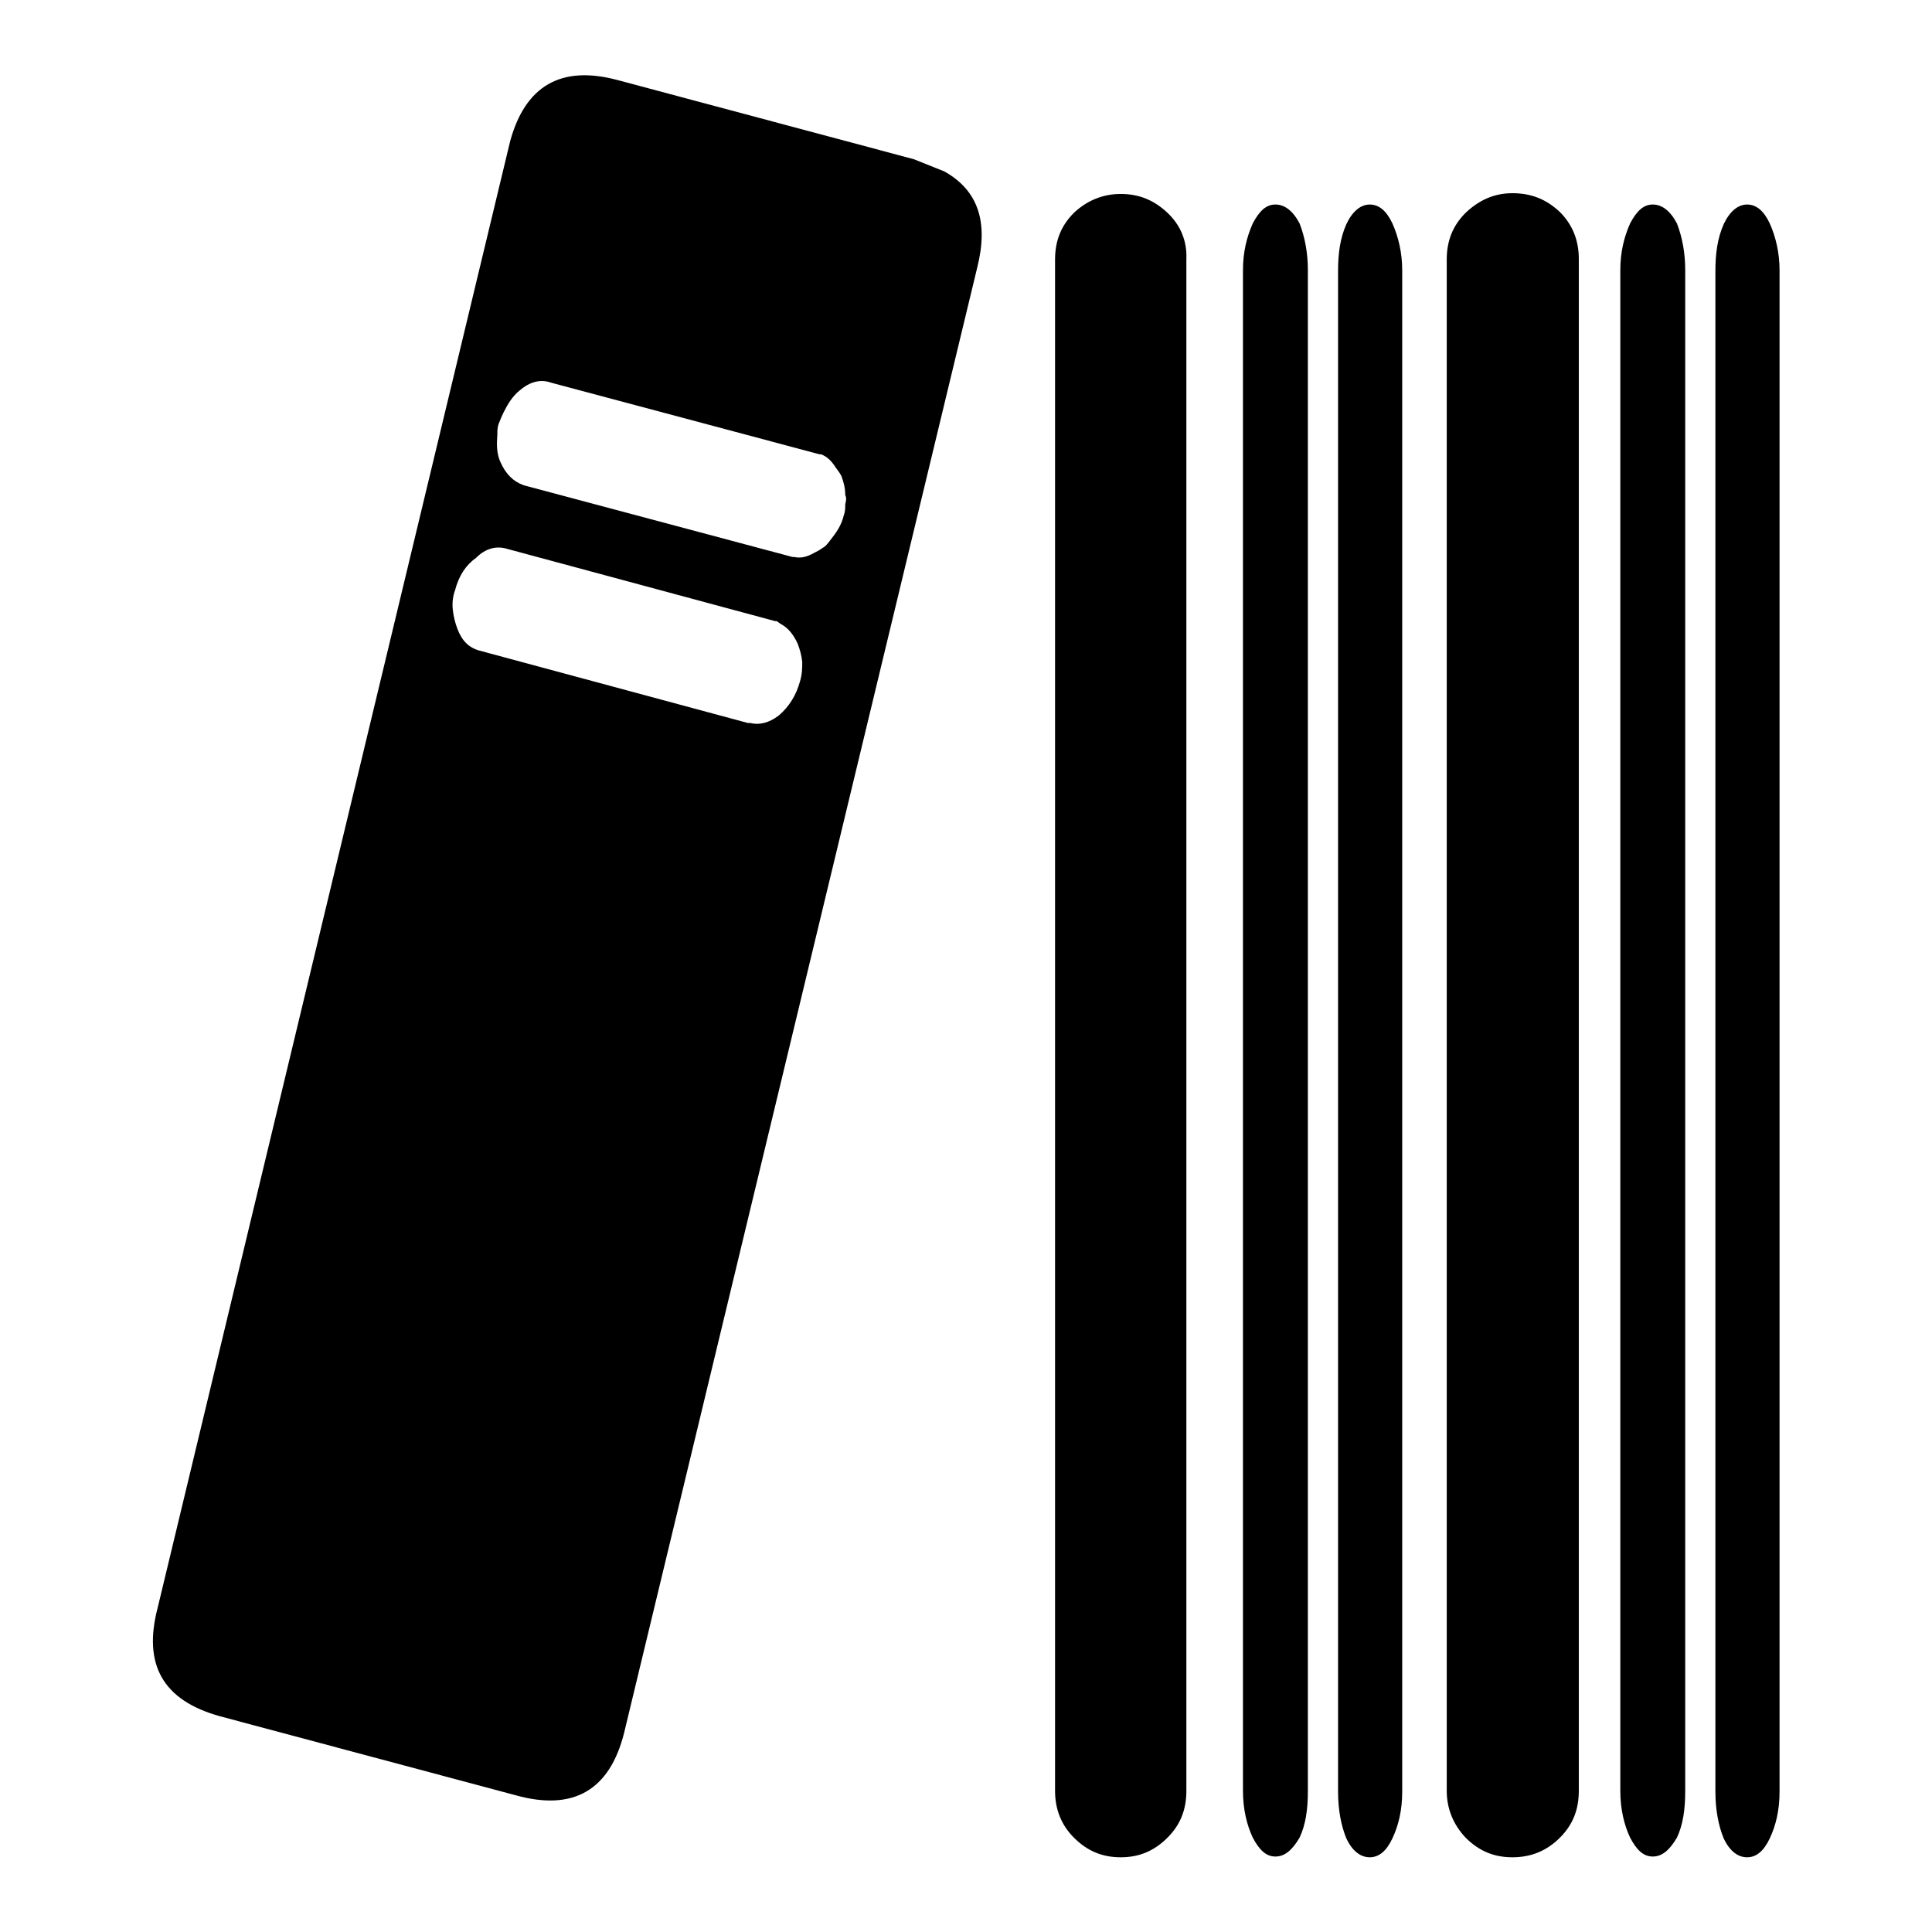
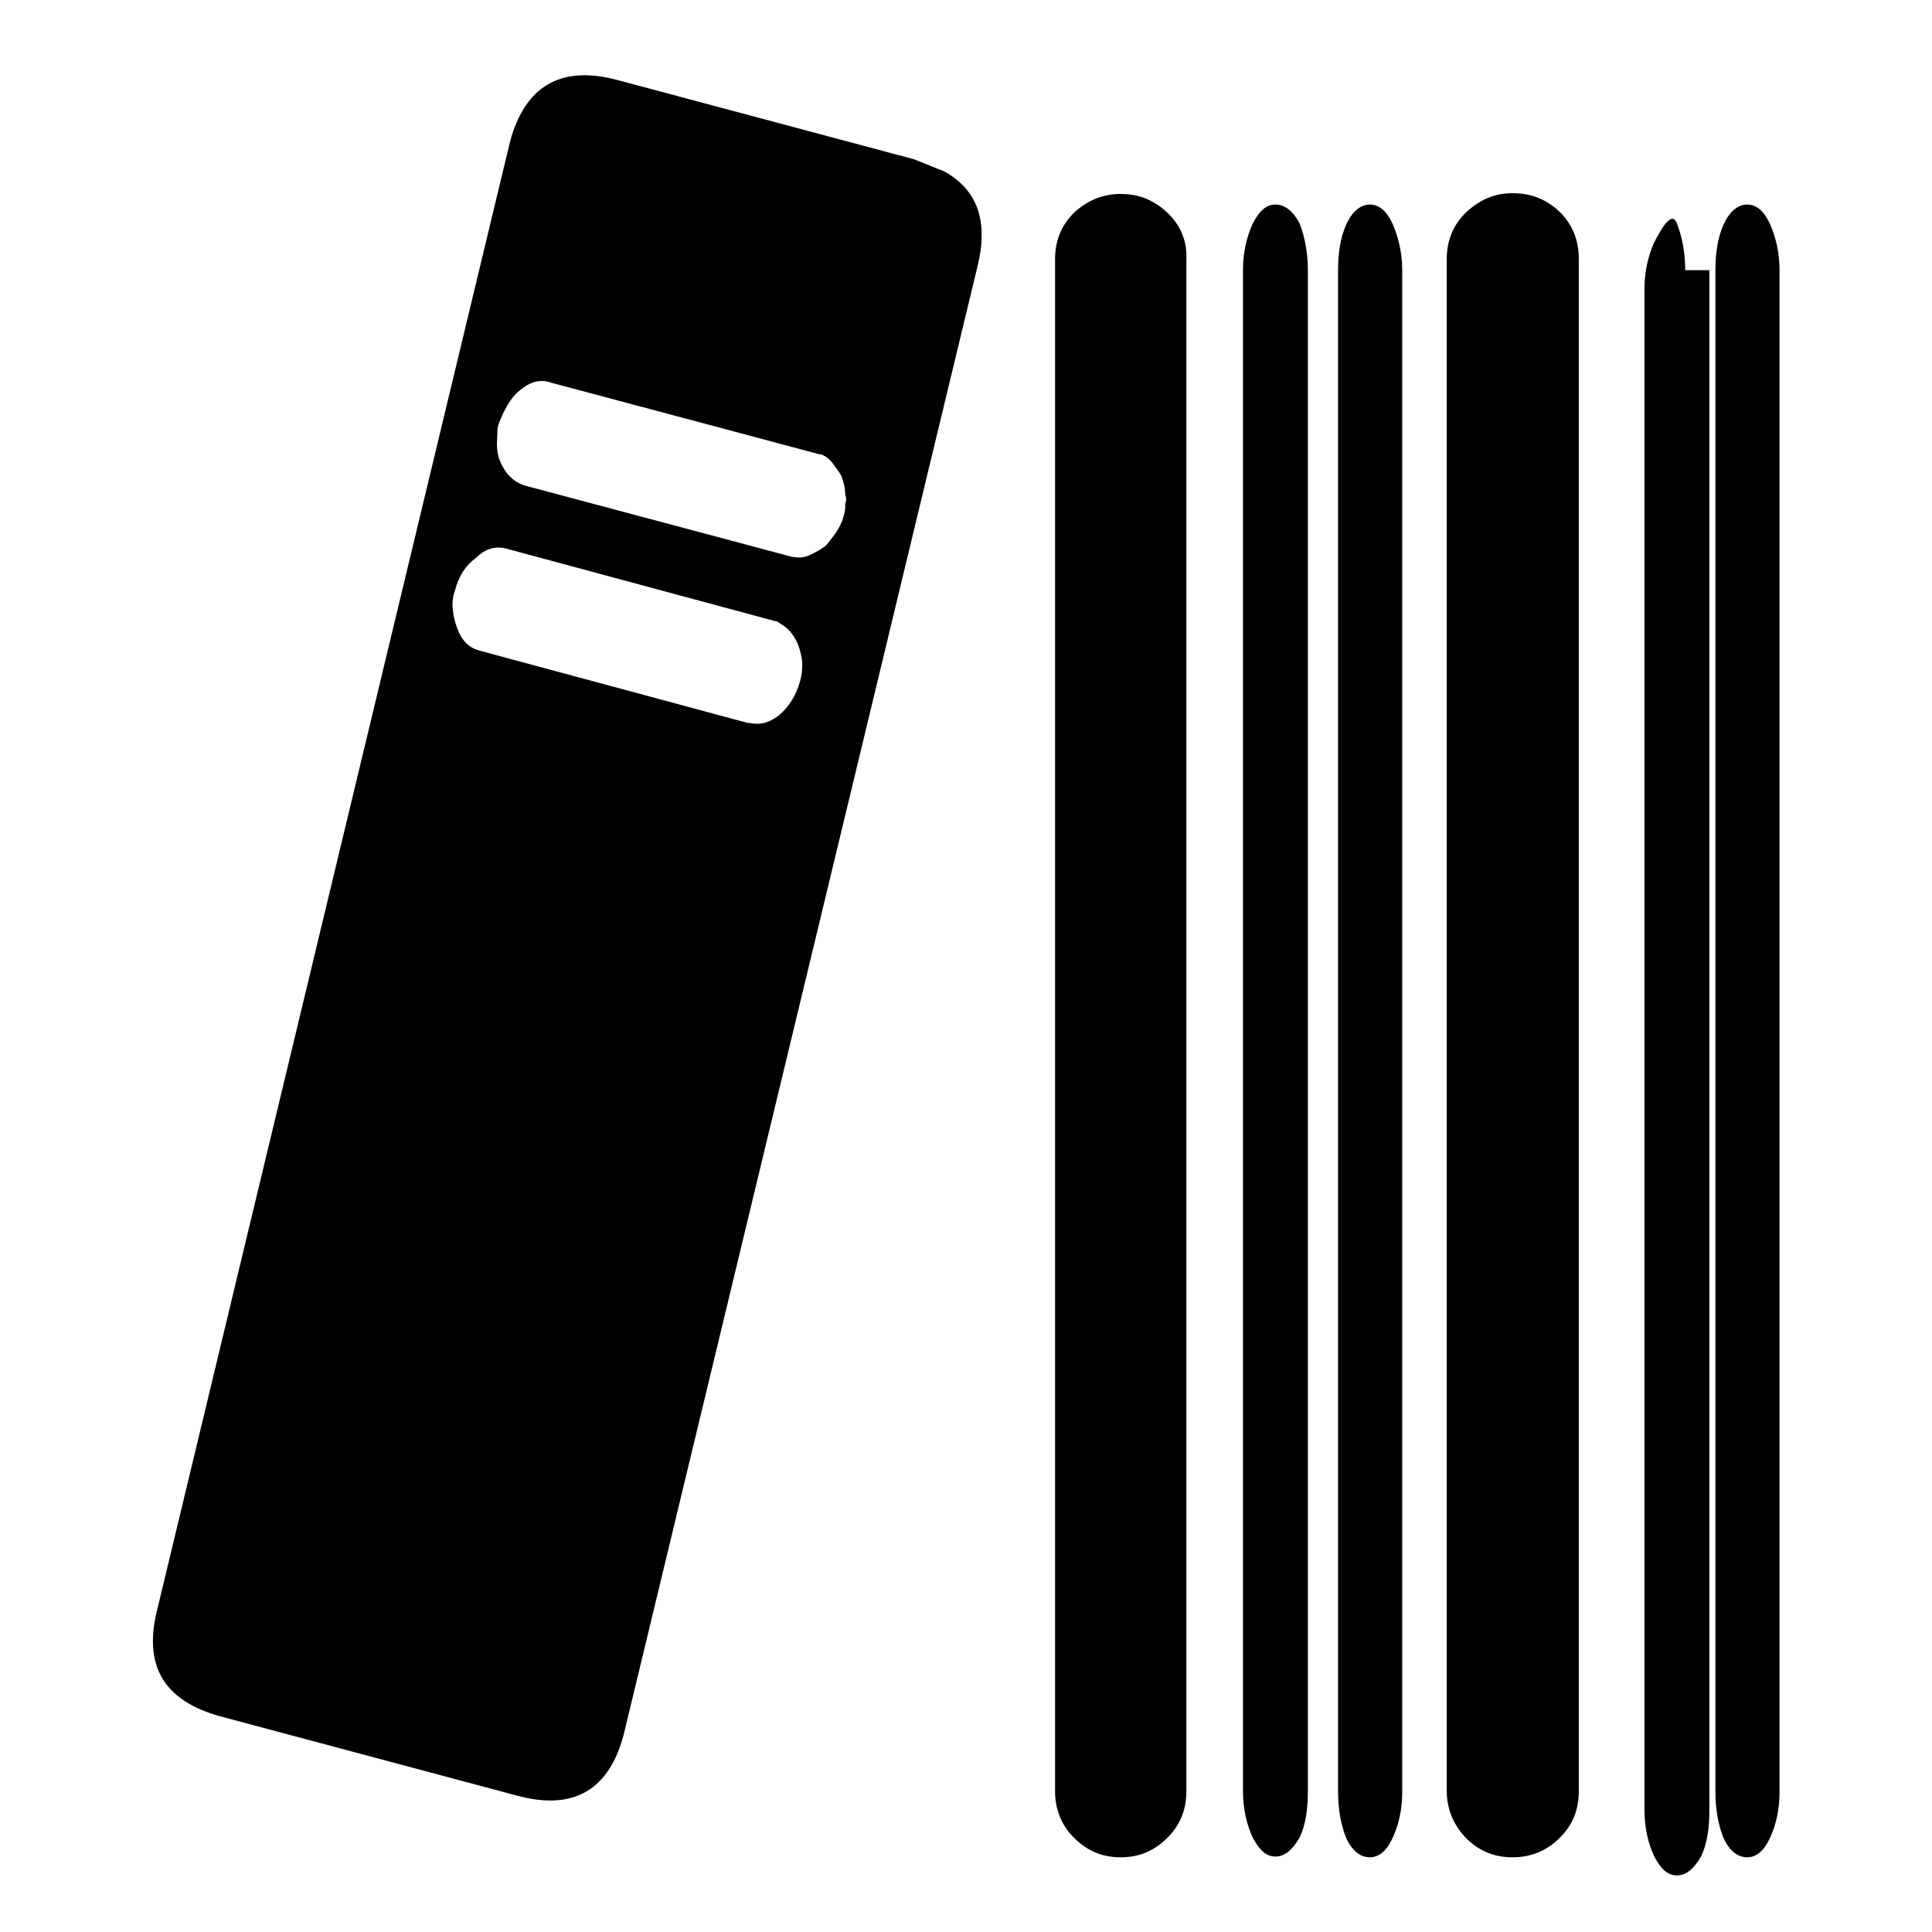
<svg xmlns="http://www.w3.org/2000/svg" version="1.1" x="0px" y="0px" viewBox="0 0 256 256" enable-background="new 0 0 256 256" xml:space="preserve">
  <g>
-     <path fill="#000000" d="M125.1,22.7l-4-1.6L81.8,10.6c-7.5-2-12.2,0.8-14.2,8.1L20.9,213c-2,7.6,0.7,12.3,8.2,14.4l39.3,10.5 c7.6,2.1,12.4-0.7,14.3-8.3l46.8-194.2C131,29.4,129.6,25.2,125.1,22.7L125.1,22.7L125.1,22.7L125.1,22.7z M106,90.3 c-0.5,1.8-1.4,3.3-2.8,4.5c-1.3,1-2.6,1.3-3.8,1h-0.3l-35.6-9.6c-1.4-0.4-2.3-1.3-2.9-2.9c-0.3-0.8-0.5-1.6-0.6-2.5 c-0.1-0.9,0-1.8,0.3-2.6c0.5-1.9,1.4-3.3,2.8-4.3c1.2-1.2,2.6-1.6,4-1.2l35.6,9.6h0.2c0.2,0.1,0.4,0.3,0.6,0.4 c0.9,0.5,1.6,1.3,2.2,2.6c0.3,0.8,0.5,1.5,0.6,2.4C106.3,88.5,106.3,89.3,106,90.3L106,90.3z M112,66.8c0,0.5,0,1-0.2,1.5 c-0.3,1.3-1,2.3-1.8,3.3c-0.3,0.4-0.6,0.8-1,1c-0.4,0.3-0.8,0.5-1.2,0.7c-0.9,0.5-1.7,0.7-2.6,0.5h-0.2l-35.6-9.5 c-1.4-0.5-2.4-1.5-3.1-3.1c-0.5-1.1-0.5-2.3-0.4-3.6c0-0.5,0-1,0.2-1.5c0.2-0.5,0.4-1,0.6-1.4c0.6-1.2,1.2-2.2,2.2-3 c1.3-1.1,2.7-1.5,4.1-1l35.6,9.5h0.2c0.8,0.3,1.4,0.9,1.9,1.7c0.3,0.4,0.6,0.8,0.8,1.2c0.3,0.8,0.5,1.6,0.5,2.5 C112.2,66,112.1,66.4,112,66.8L112,66.8z M178.4,29.7c-0.8,1.8-1.1,3.8-1.1,6.2v201.5c0,2.4,0.4,4.5,1.1,6.2 c0.8,1.7,1.9,2.5,3.1,2.5c1.2,0,2.2-0.8,3-2.5c0.8-1.7,1.3-3.7,1.3-6.2V35.8c0-2.3-0.5-4.4-1.3-6.2c-0.8-1.7-1.8-2.5-3-2.5 C180.3,27.1,179.2,28,178.4,29.7L178.4,29.7z M173.3,35.8c0-2.3-0.4-4.4-1.1-6.2c-0.9-1.7-2-2.5-3.2-2.5c-1.2,0-2.1,0.8-3,2.5 c-0.8,1.8-1.3,3.8-1.3,6.2v201.5c0,2.4,0.5,4.5,1.3,6.2c0.9,1.7,1.8,2.5,3,2.5c1.2,0,2.2-0.8,3.2-2.5c0.8-1.7,1.1-3.7,1.1-6.2V35.8 L173.3,35.8z M228.4,29.7c-0.8,1.8-1.1,3.8-1.1,6.2v201.5c0,2.4,0.4,4.5,1.1,6.2c0.8,1.7,1.9,2.5,3.1,2.5c1.2,0,2.2-0.8,3-2.5 c0.8-1.7,1.3-3.7,1.3-6.2V35.8c0-2.3-0.5-4.4-1.3-6.2c-0.8-1.7-1.8-2.5-3-2.5C230.3,27.1,229.2,28,228.4,29.7L228.4,29.7 L228.4,29.7z M223.3,35.8c0-2.3-0.4-4.4-1.1-6.2c-0.9-1.7-2-2.5-3.2-2.5s-2.1,0.8-3,2.5c-0.8,1.8-1.3,3.8-1.3,6.2v201.5 c0,2.4,0.5,4.5,1.3,6.2c0.9,1.7,1.8,2.5,3,2.5c1.2,0,2.2-0.8,3.2-2.5c0.8-1.7,1.1-3.7,1.1-6.2V35.8L223.3,35.8z M154.7,28.2 c-1.8-1.7-3.8-2.5-6.2-2.5c-2.4,0-4.5,0.9-6.2,2.5c-1.7,1.7-2.5,3.7-2.5,6.2v202.9c0,2.4,0.8,4.5,2.5,6.2c1.8,1.8,3.8,2.6,6.2,2.6 c2.4,0,4.4-0.8,6.2-2.6c1.7-1.7,2.5-3.7,2.5-6.2V34.3C157.3,31.9,156.4,29.8,154.7,28.2L154.7,28.2L154.7,28.2z M194.2,28.2 c-1.7,1.7-2.5,3.7-2.5,6.2v202.9c0,2.4,0.9,4.5,2.5,6.2c1.8,1.8,3.8,2.6,6.2,2.6c2.4,0,4.5-0.8,6.3-2.6c1.7-1.7,2.5-3.7,2.5-6.2 V34.3c0-2.4-0.8-4.5-2.5-6.2c-1.8-1.7-3.8-2.5-6.3-2.5C198,25.6,196,26.5,194.2,28.2L194.2,28.2L194.2,28.2z" />
+     <path fill="#000000" d="M125.1,22.7l-4-1.6L81.8,10.6c-7.5-2-12.2,0.8-14.2,8.1L20.9,213c-2,7.6,0.7,12.3,8.2,14.4l39.3,10.5 c7.6,2.1,12.4-0.7,14.3-8.3l46.8-194.2C131,29.4,129.6,25.2,125.1,22.7L125.1,22.7L125.1,22.7L125.1,22.7z M106,90.3 c-0.5,1.8-1.4,3.3-2.8,4.5c-1.3,1-2.6,1.3-3.8,1h-0.3l-35.6-9.6c-1.4-0.4-2.3-1.3-2.9-2.9c-0.3-0.8-0.5-1.6-0.6-2.5 c-0.1-0.9,0-1.8,0.3-2.6c0.5-1.9,1.4-3.3,2.8-4.3c1.2-1.2,2.6-1.6,4-1.2l35.6,9.6h0.2c0.2,0.1,0.4,0.3,0.6,0.4 c0.9,0.5,1.6,1.3,2.2,2.6c0.3,0.8,0.5,1.5,0.6,2.4C106.3,88.5,106.3,89.3,106,90.3L106,90.3z M112,66.8c0,0.5,0,1-0.2,1.5 c-0.3,1.3-1,2.3-1.8,3.3c-0.3,0.4-0.6,0.8-1,1c-0.4,0.3-0.8,0.5-1.2,0.7c-0.9,0.5-1.7,0.7-2.6,0.5h-0.2l-35.6-9.5 c-1.4-0.5-2.4-1.5-3.1-3.1c-0.5-1.1-0.5-2.3-0.4-3.6c0-0.5,0-1,0.2-1.5c0.2-0.5,0.4-1,0.6-1.4c0.6-1.2,1.2-2.2,2.2-3 c1.3-1.1,2.7-1.5,4.1-1l35.6,9.5h0.2c0.8,0.3,1.4,0.9,1.9,1.7c0.3,0.4,0.6,0.8,0.8,1.2c0.3,0.8,0.5,1.6,0.5,2.5 C112.2,66,112.1,66.4,112,66.8L112,66.8z M178.4,29.7c-0.8,1.8-1.1,3.8-1.1,6.2v201.5c0,2.4,0.4,4.5,1.1,6.2 c0.8,1.7,1.9,2.5,3.1,2.5c1.2,0,2.2-0.8,3-2.5c0.8-1.7,1.3-3.7,1.3-6.2V35.8c0-2.3-0.5-4.4-1.3-6.2c-0.8-1.7-1.8-2.5-3-2.5 C180.3,27.1,179.2,28,178.4,29.7L178.4,29.7z M173.3,35.8c0-2.3-0.4-4.4-1.1-6.2c-0.9-1.7-2-2.5-3.2-2.5c-1.2,0-2.1,0.8-3,2.5 c-0.8,1.8-1.3,3.8-1.3,6.2v201.5c0,2.4,0.5,4.5,1.3,6.2c0.9,1.7,1.8,2.5,3,2.5c1.2,0,2.2-0.8,3.2-2.5c0.8-1.7,1.1-3.7,1.1-6.2V35.8 L173.3,35.8z M228.4,29.7c-0.8,1.8-1.1,3.8-1.1,6.2v201.5c0,2.4,0.4,4.5,1.1,6.2c0.8,1.7,1.9,2.5,3.1,2.5c1.2,0,2.2-0.8,3-2.5 c0.8-1.7,1.3-3.7,1.3-6.2V35.8c0-2.3-0.5-4.4-1.3-6.2c-0.8-1.7-1.8-2.5-3-2.5C230.3,27.1,229.2,28,228.4,29.7L228.4,29.7 L228.4,29.7z M223.3,35.8c0-2.3-0.4-4.4-1.1-6.2s-2.1,0.8-3,2.5c-0.8,1.8-1.3,3.8-1.3,6.2v201.5 c0,2.4,0.5,4.5,1.3,6.2c0.9,1.7,1.8,2.5,3,2.5c1.2,0,2.2-0.8,3.2-2.5c0.8-1.7,1.1-3.7,1.1-6.2V35.8L223.3,35.8z M154.7,28.2 c-1.8-1.7-3.8-2.5-6.2-2.5c-2.4,0-4.5,0.9-6.2,2.5c-1.7,1.7-2.5,3.7-2.5,6.2v202.9c0,2.4,0.8,4.5,2.5,6.2c1.8,1.8,3.8,2.6,6.2,2.6 c2.4,0,4.4-0.8,6.2-2.6c1.7-1.7,2.5-3.7,2.5-6.2V34.3C157.3,31.9,156.4,29.8,154.7,28.2L154.7,28.2L154.7,28.2z M194.2,28.2 c-1.7,1.7-2.5,3.7-2.5,6.2v202.9c0,2.4,0.9,4.5,2.5,6.2c1.8,1.8,3.8,2.6,6.2,2.6c2.4,0,4.5-0.8,6.3-2.6c1.7-1.7,2.5-3.7,2.5-6.2 V34.3c0-2.4-0.8-4.5-2.5-6.2c-1.8-1.7-3.8-2.5-6.3-2.5C198,25.6,196,26.5,194.2,28.2L194.2,28.2L194.2,28.2z" />
  </g>
</svg>